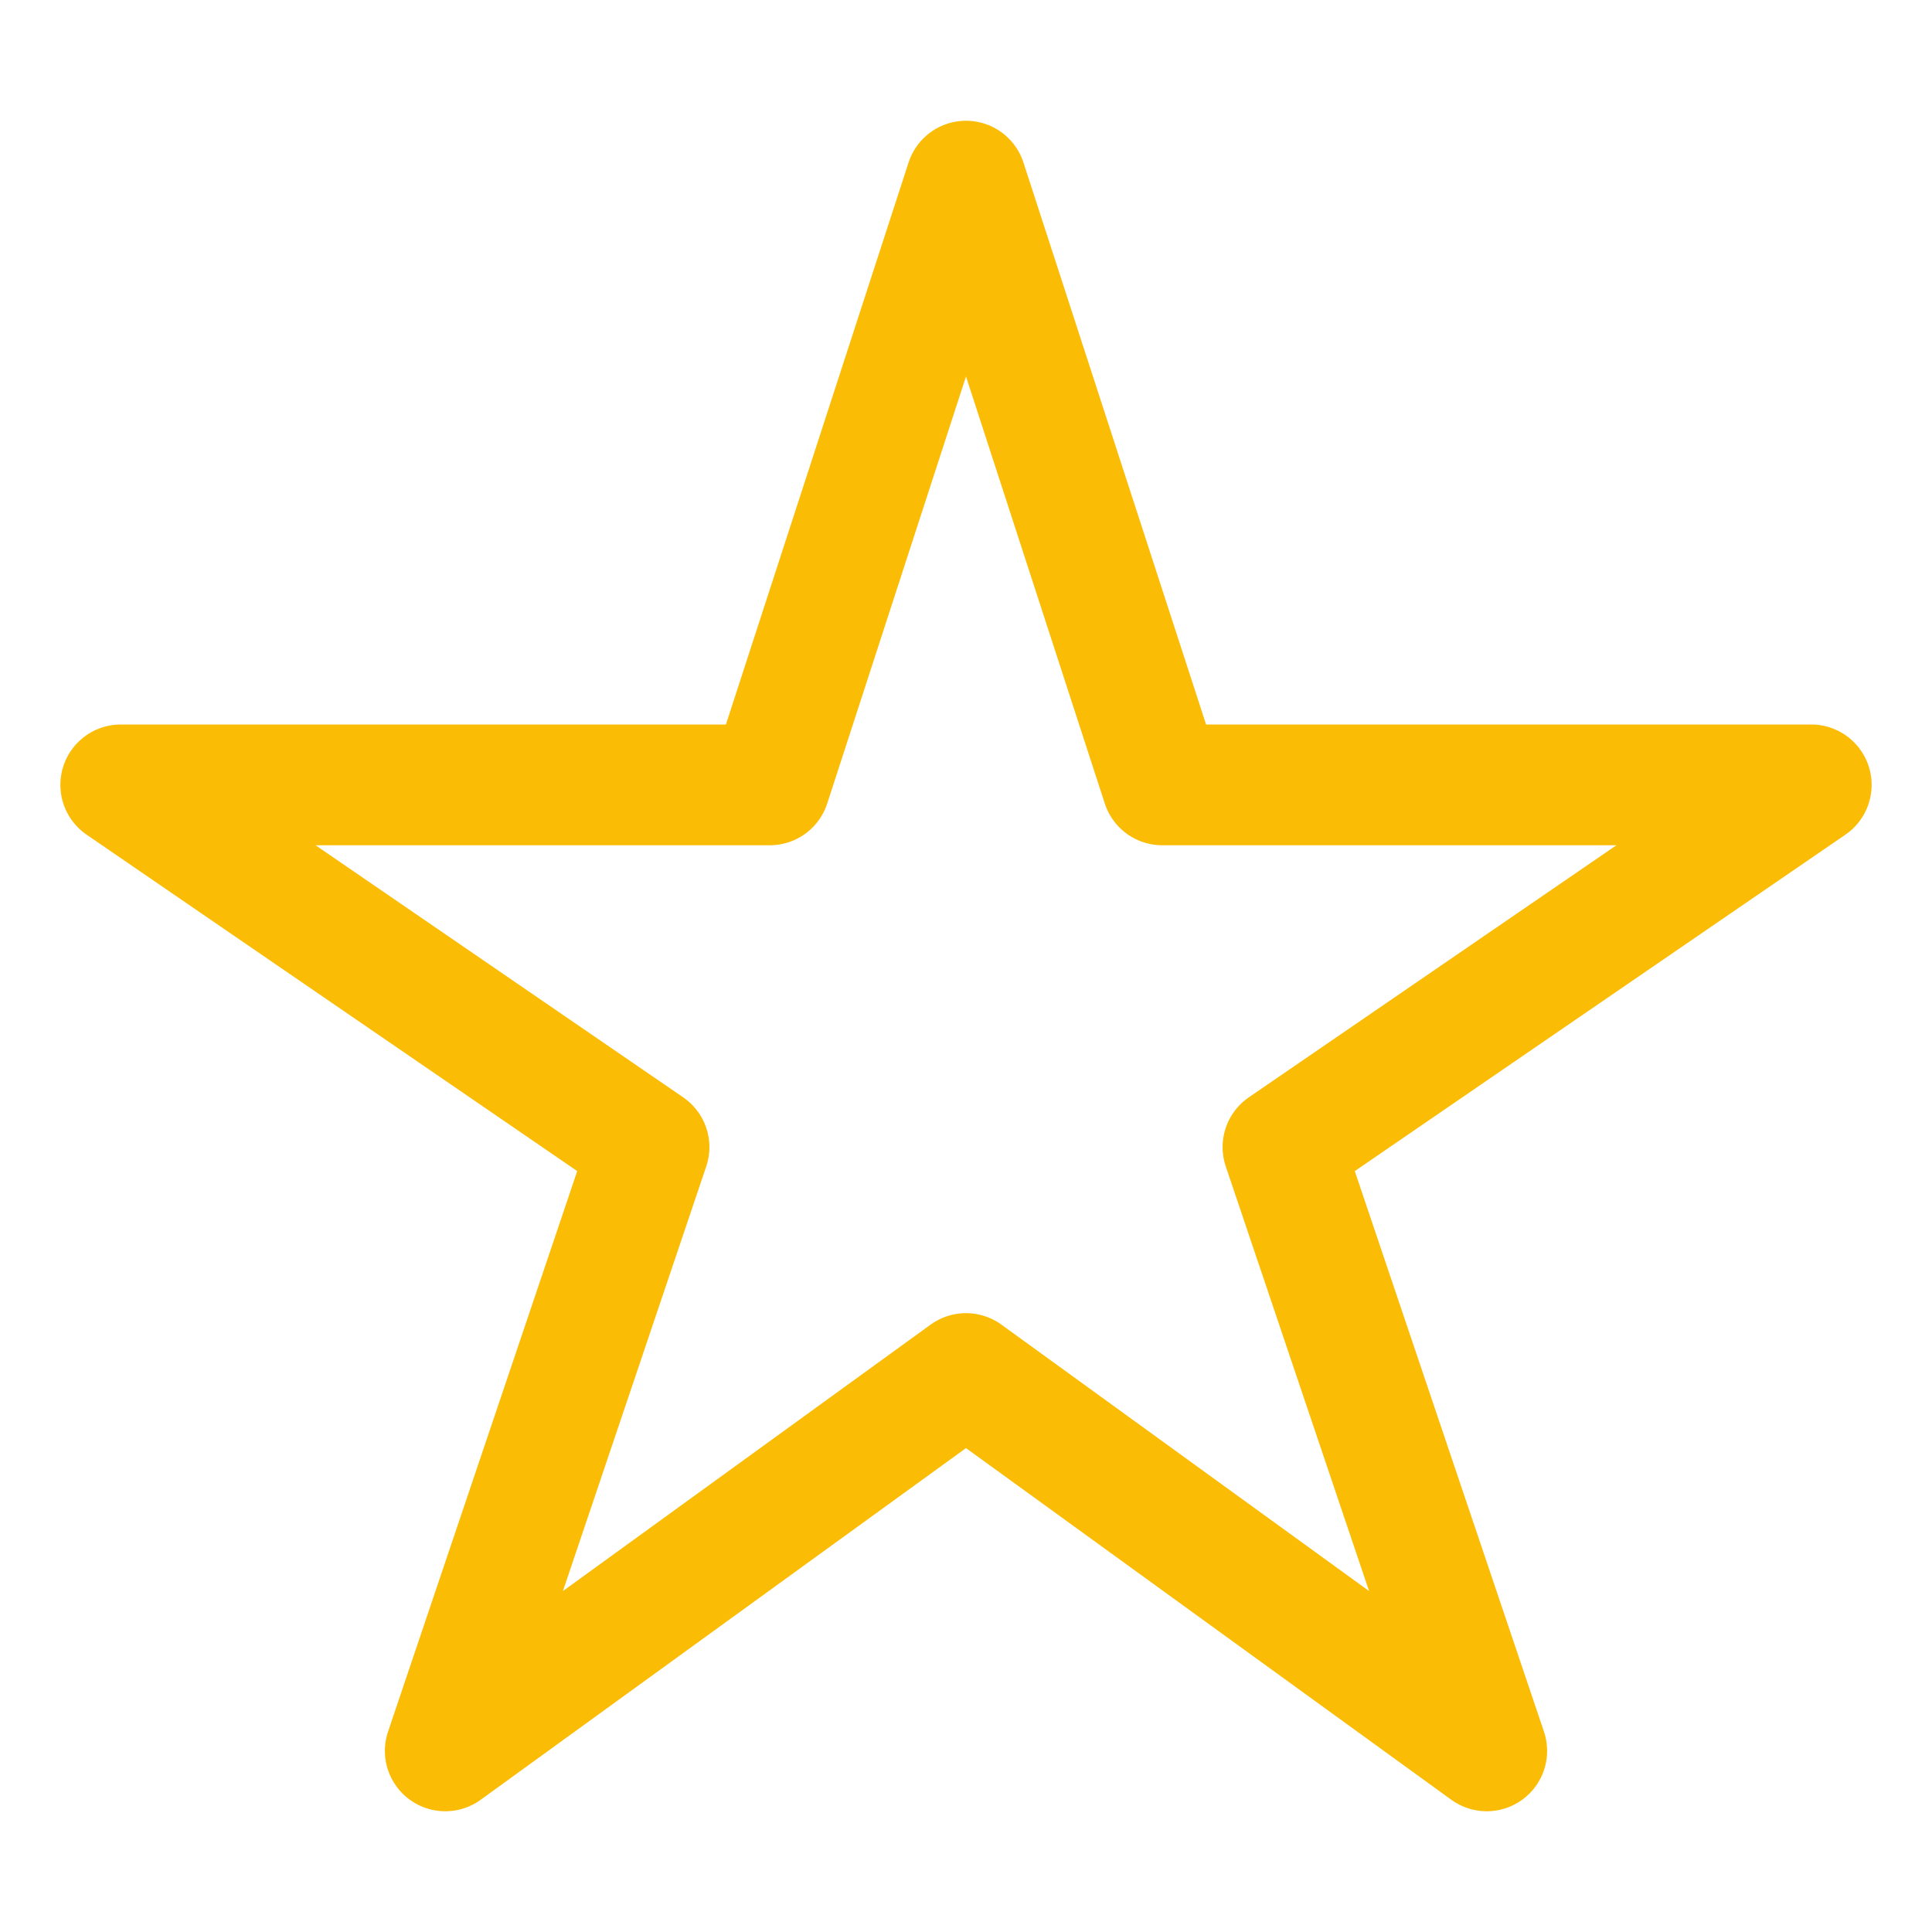
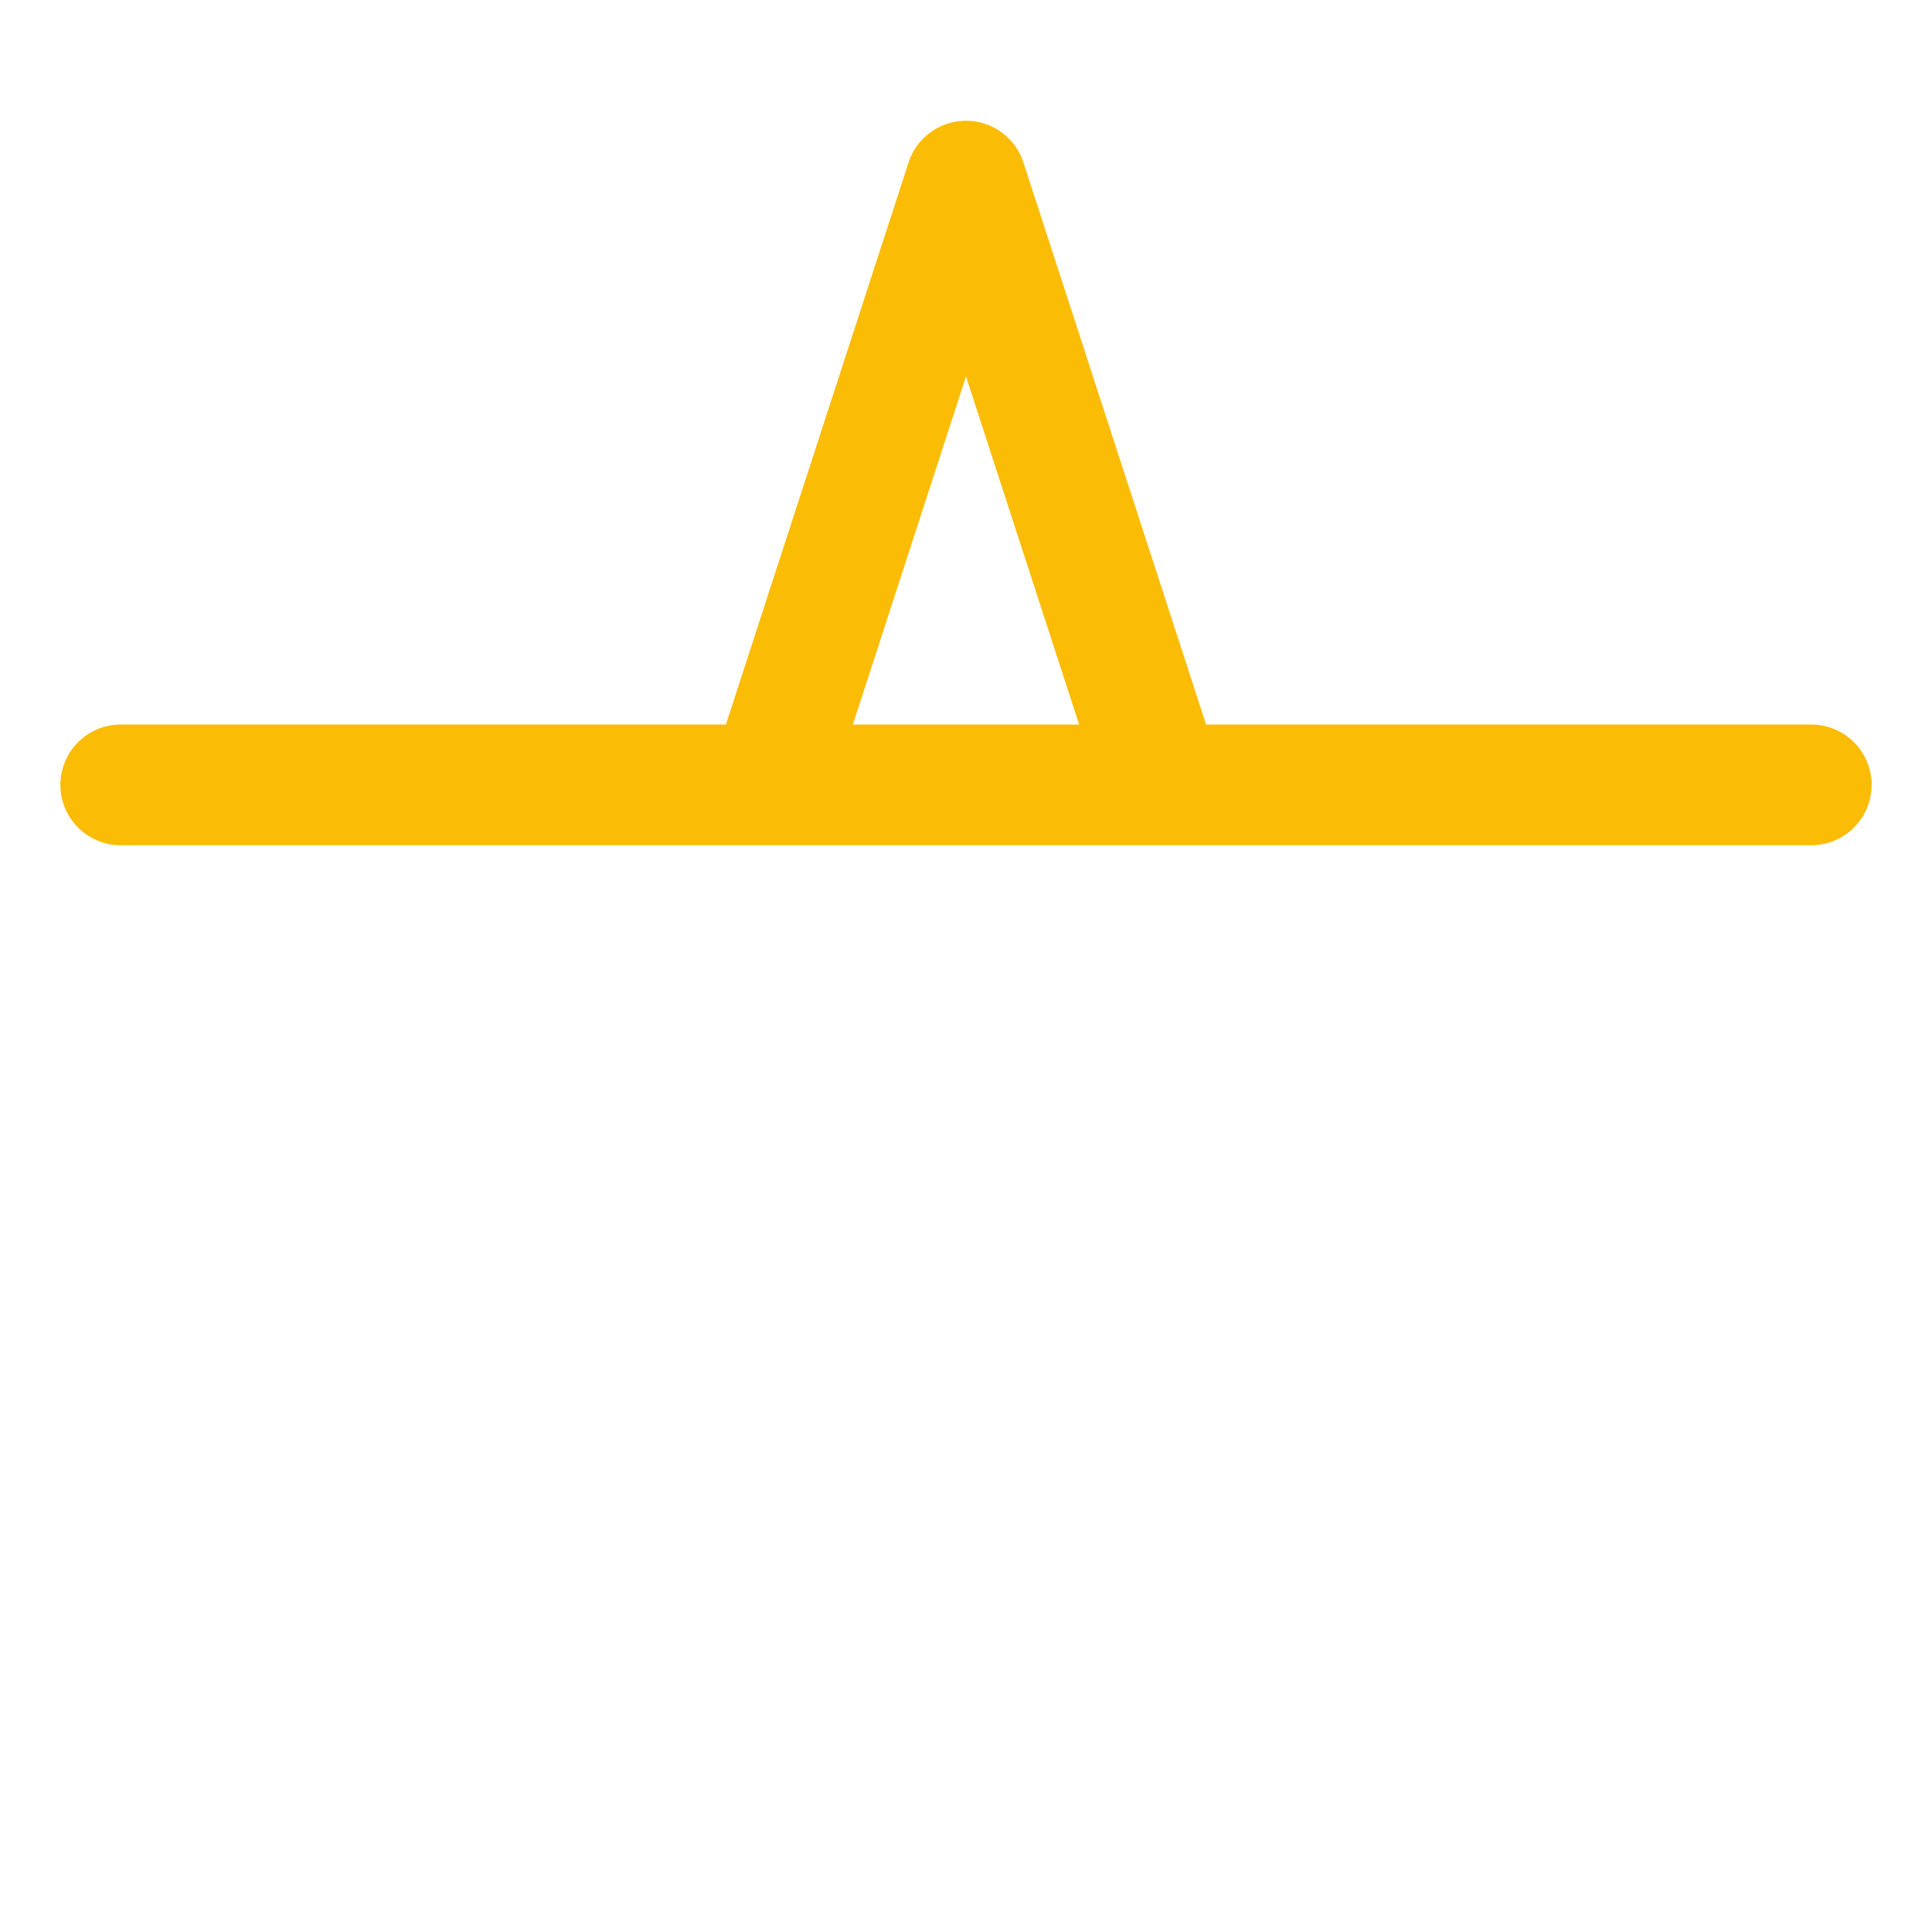
<svg xmlns="http://www.w3.org/2000/svg" class="ionicon" viewBox="0 0 512 512">
-   <path d="M480 208H308L256 48l-52 160H32l140 96-54 160 138-100 138 100-54-160z" fill="none" stroke="#fbbc05" stroke-linejoin="round" stroke-width="32" />
+   <path d="M480 208H308L256 48l-52 160H32z" fill="none" stroke="#fbbc05" stroke-linejoin="round" stroke-width="32" />
</svg>